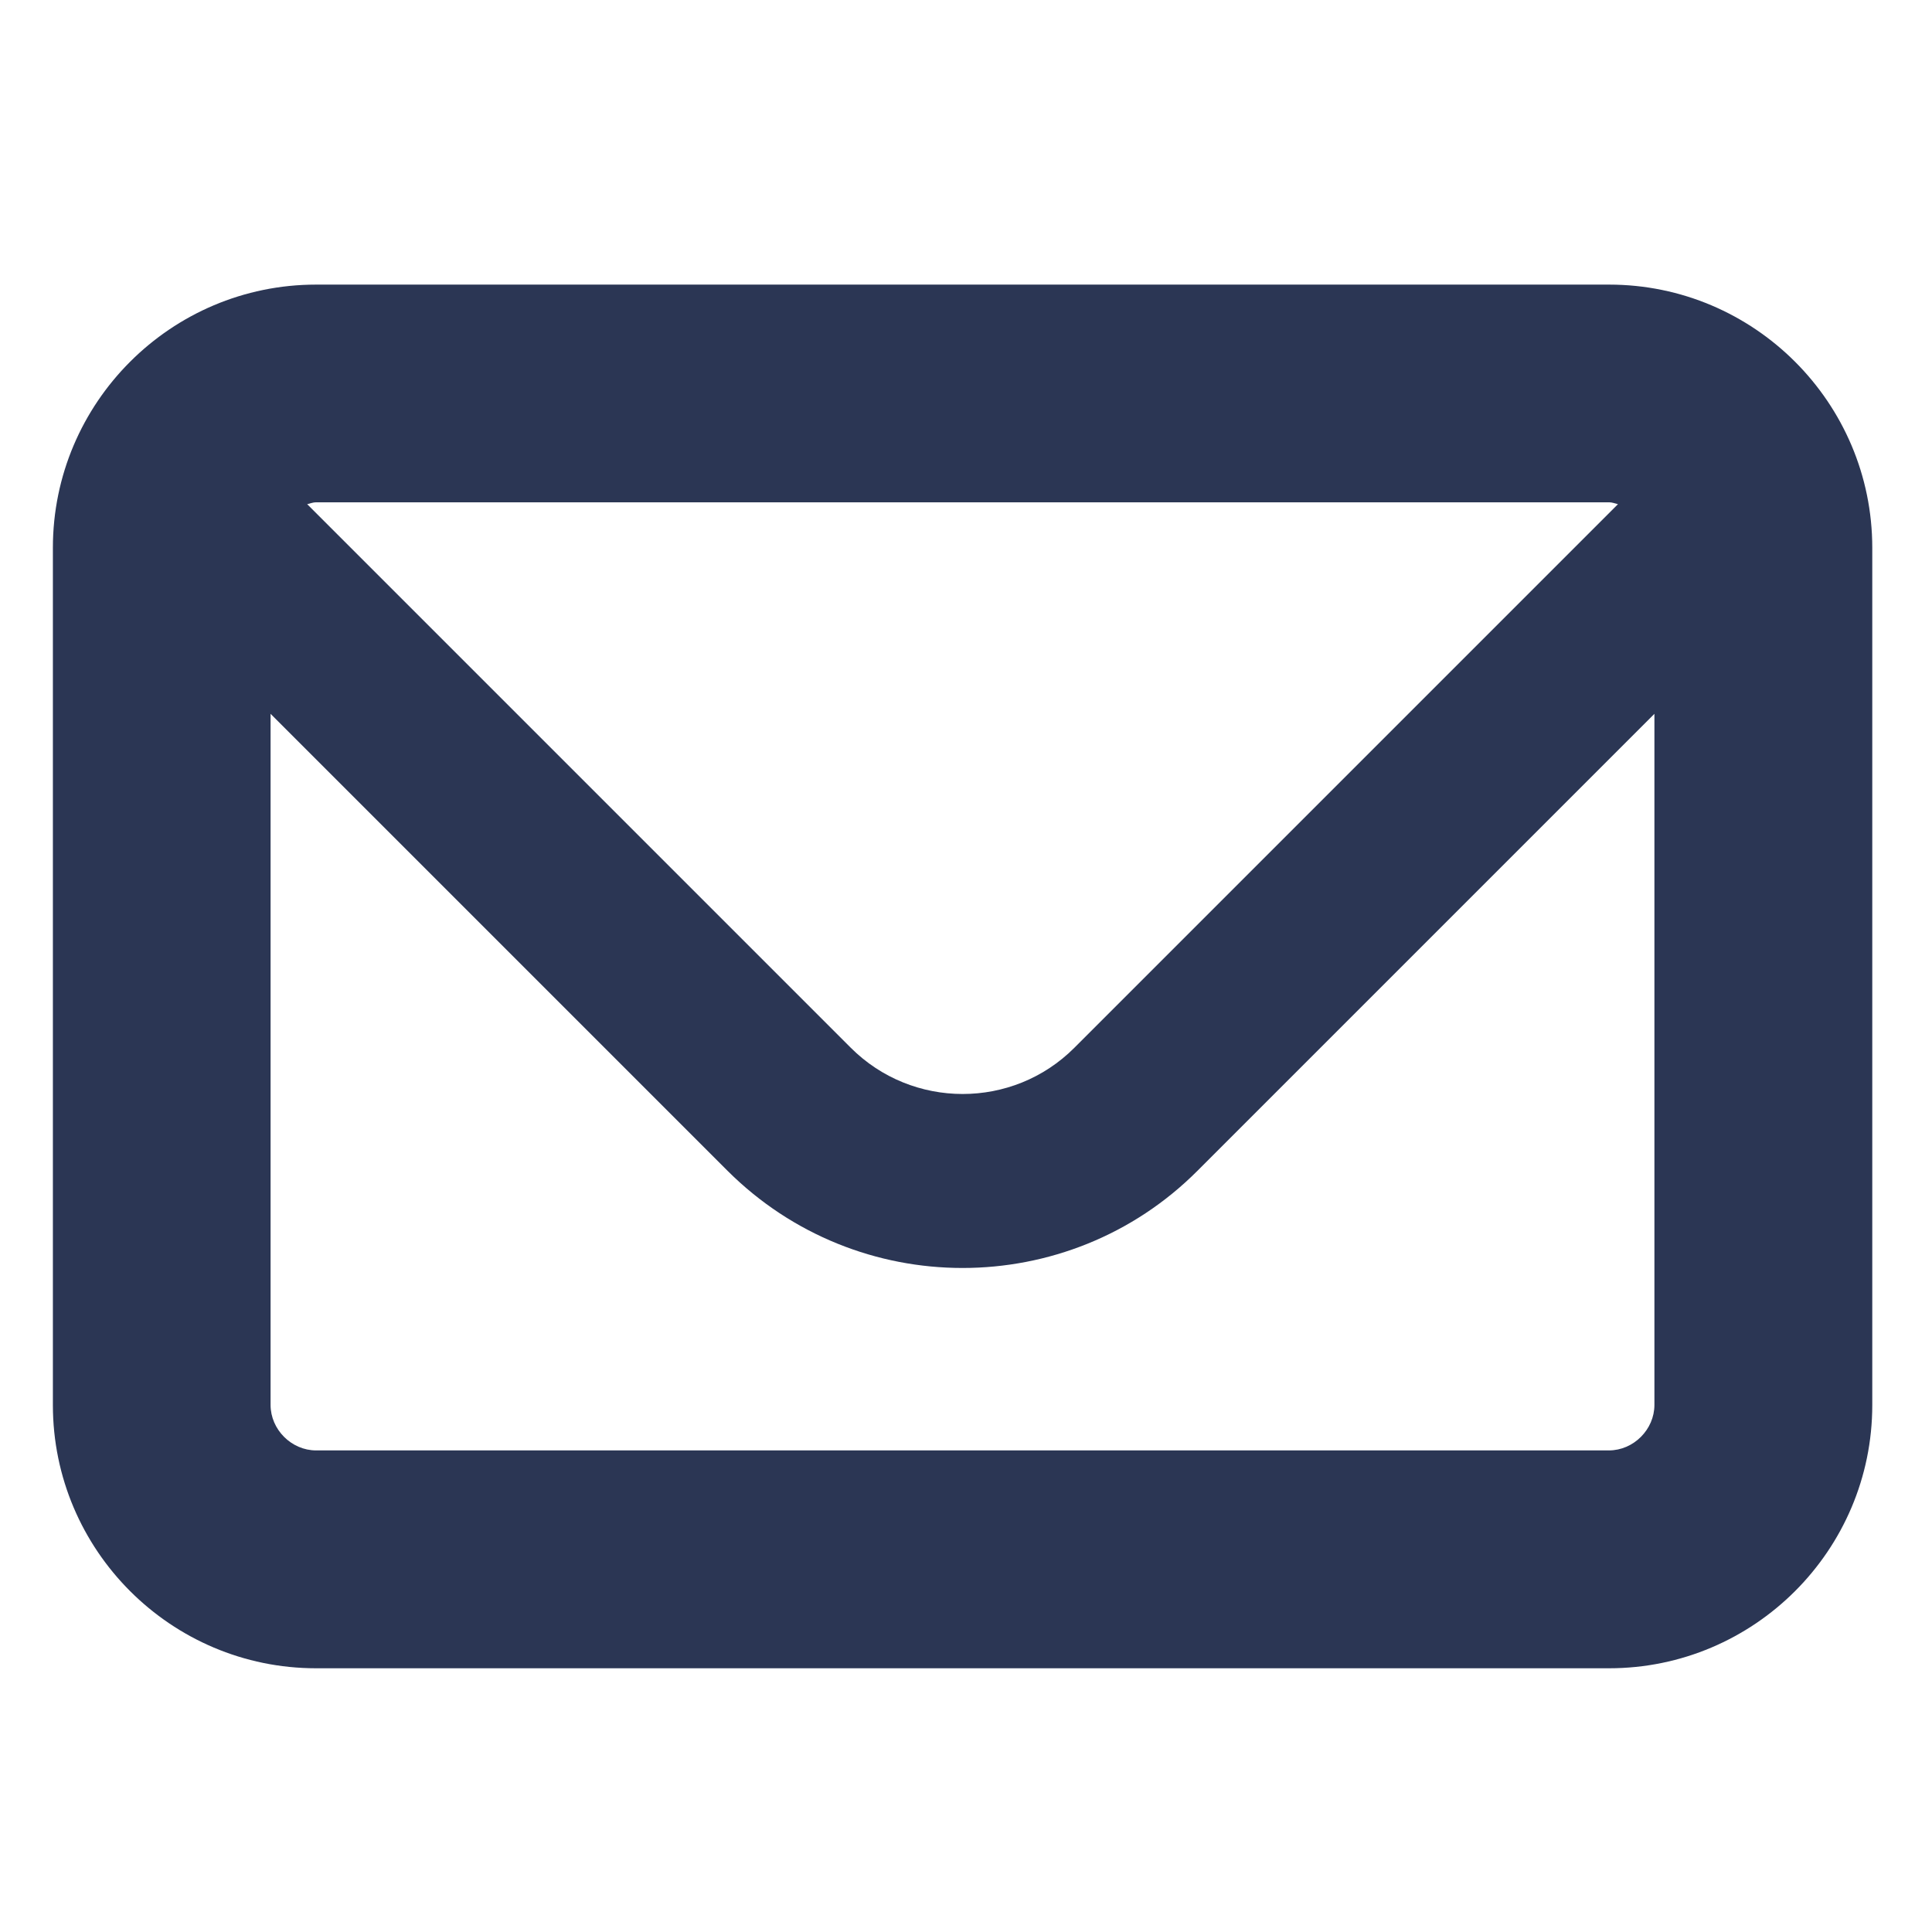
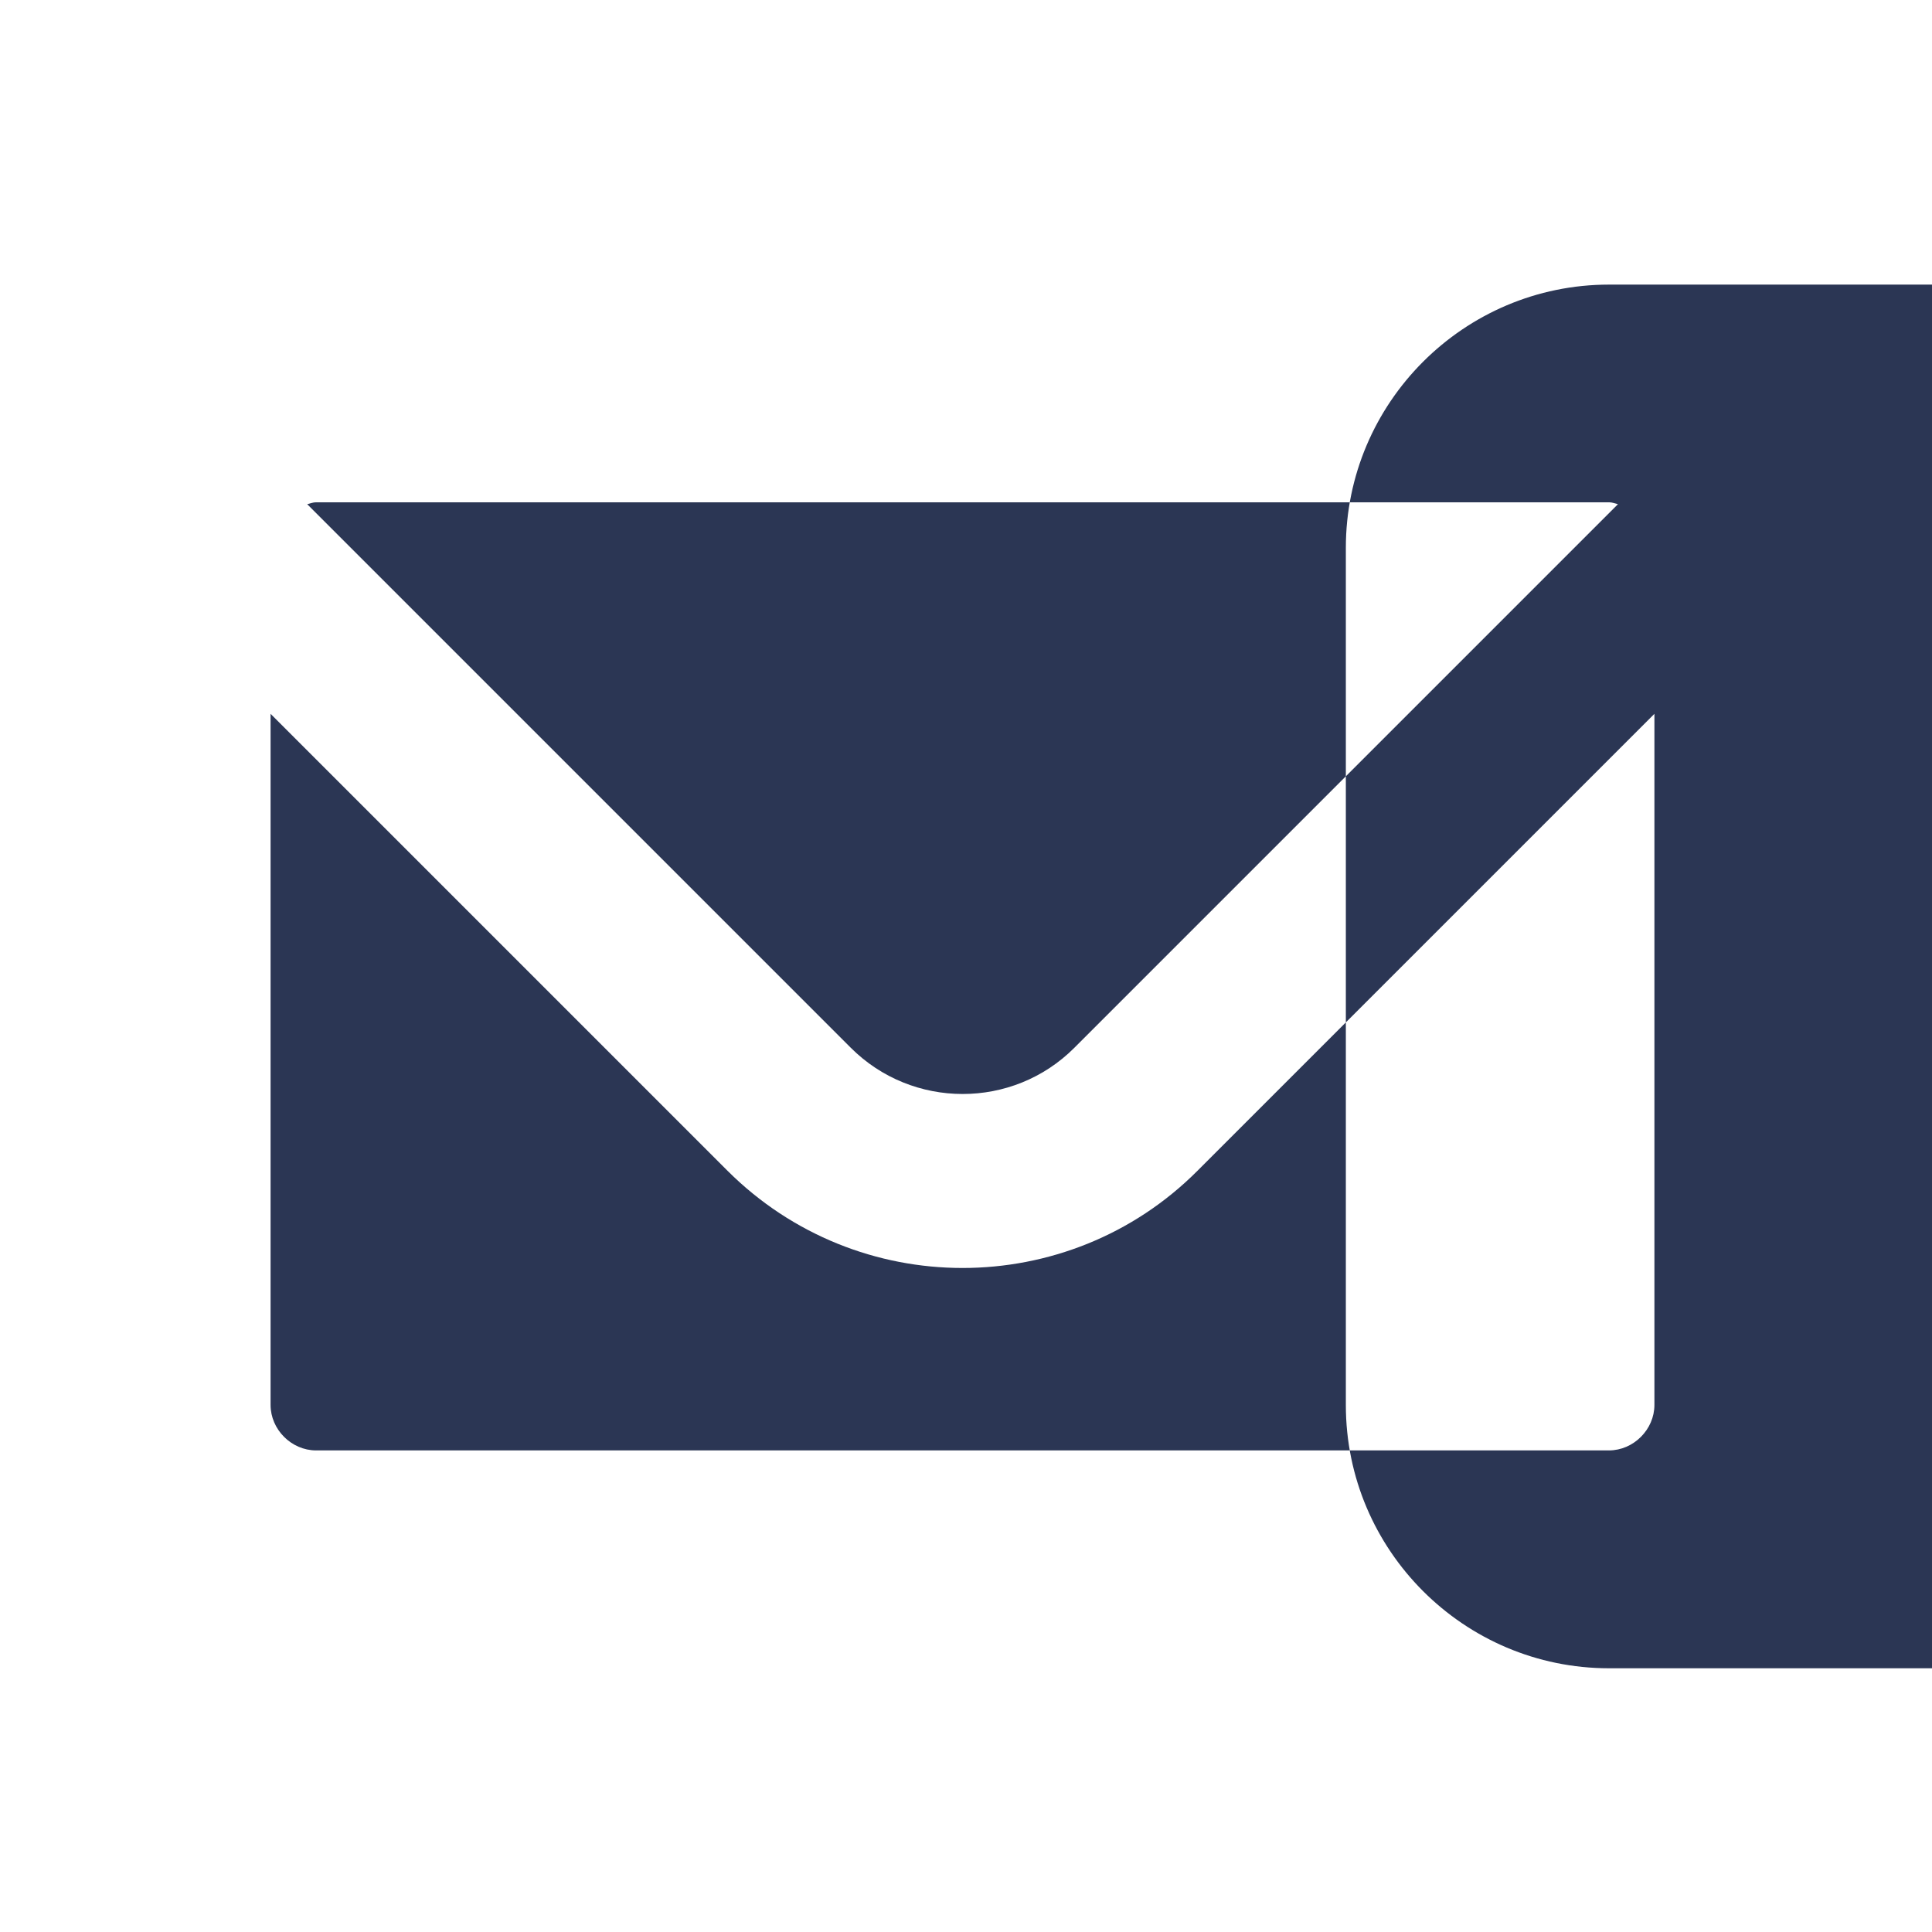
<svg xmlns="http://www.w3.org/2000/svg" xmlns:ns1="http://www.inkscape.org/namespaces/inkscape" xmlns:ns2="http://sodipodi.sourceforge.net/DTD/sodipodi-0.dtd" width="11.289mm" height="11.289mm" viewBox="0 0 11.289 11.289" version="1.1" id="svg1406" ns1:version="0.92.3 (2405546, 2018-03-11)" ns2:docname="mail.svg">
  <defs id="defs1400" />
  <ns2:namedview id="base" pagecolor="#ffffff" bordercolor="#666666" borderopacity="1.0" ns1:pageopacity="0.0" ns1:pageshadow="2" ns1:zoom="13.688881" ns1:cx="32.492335" ns1:cy="41.187097" ns1:document-units="mm" ns1:current-layer="layer1" showgrid="false" fit-margin-top="0" fit-margin-left="0" fit-margin-right="0" fit-margin-bottom="0" ns1:window-width="2736" ns1:window-height="1779" ns1:window-x="5278" ns1:window-y="-13" ns1:window-maximized="1" />
  <g ns1:label="Layer 1" ns1:groupmode="layer" id="layer1" transform="translate(-82.802,-104.635)">
-     <path ns1:connector-curvature="0" id="path96" style="fill:#2b3654;fill-opacity:1;fill-rule:nonzero;stroke:none;stroke-width:0.022" d="M 92.204,113.11 H 84.649 c -0.144,0 -0.266,-0.122 -0.266,-0.266 v -4.038 l 2.67,2.67 c 0.379,0.378 0.876,0.568 1.373,0.568 0.497,0 0.995,-0.189 1.373,-0.568 l 2.67,-2.67 v 4.038 c 0,0.144 -0.122,0.266 -0.266,0.266 z m 0,-5.54 c 0.018,0 0.035,0.007 0.052,0.011 l -3.176,3.176 c -0.36,0.361 -0.947,0.36 -1.307,0 l -3.176,-3.176 c 0.018,-0.004 0.034,-0.011 0.052,-0.011 z m 0,-1.272 H 84.649 c -0.848,0 -1.538,0.69 -1.538,1.538 v 5.009 c 0,0.848 0.69,1.538 1.538,1.538 h 7.555 c 0.848,0 1.538,-0.69 1.538,-1.538 v -5.009 c 0,-0.848 -0.69,-1.538 -1.538,-1.538" />
+     <path ns1:connector-curvature="0" id="path96" style="fill:#2b3654;fill-opacity:1;fill-rule:nonzero;stroke:none;stroke-width:0.022" d="M 92.204,113.11 H 84.649 c -0.144,0 -0.266,-0.122 -0.266,-0.266 v -4.038 l 2.67,2.67 c 0.379,0.378 0.876,0.568 1.373,0.568 0.497,0 0.995,-0.189 1.373,-0.568 l 2.67,-2.67 v 4.038 c 0,0.144 -0.122,0.266 -0.266,0.266 z m 0,-5.54 c 0.018,0 0.035,0.007 0.052,0.011 l -3.176,3.176 c -0.36,0.361 -0.947,0.36 -1.307,0 l -3.176,-3.176 c 0.018,-0.004 0.034,-0.011 0.052,-0.011 z m 0,-1.272 c -0.848,0 -1.538,0.69 -1.538,1.538 v 5.009 c 0,0.848 0.69,1.538 1.538,1.538 h 7.555 c 0.848,0 1.538,-0.69 1.538,-1.538 v -5.009 c 0,-0.848 -0.69,-1.538 -1.538,-1.538" />
  </g>
</svg>